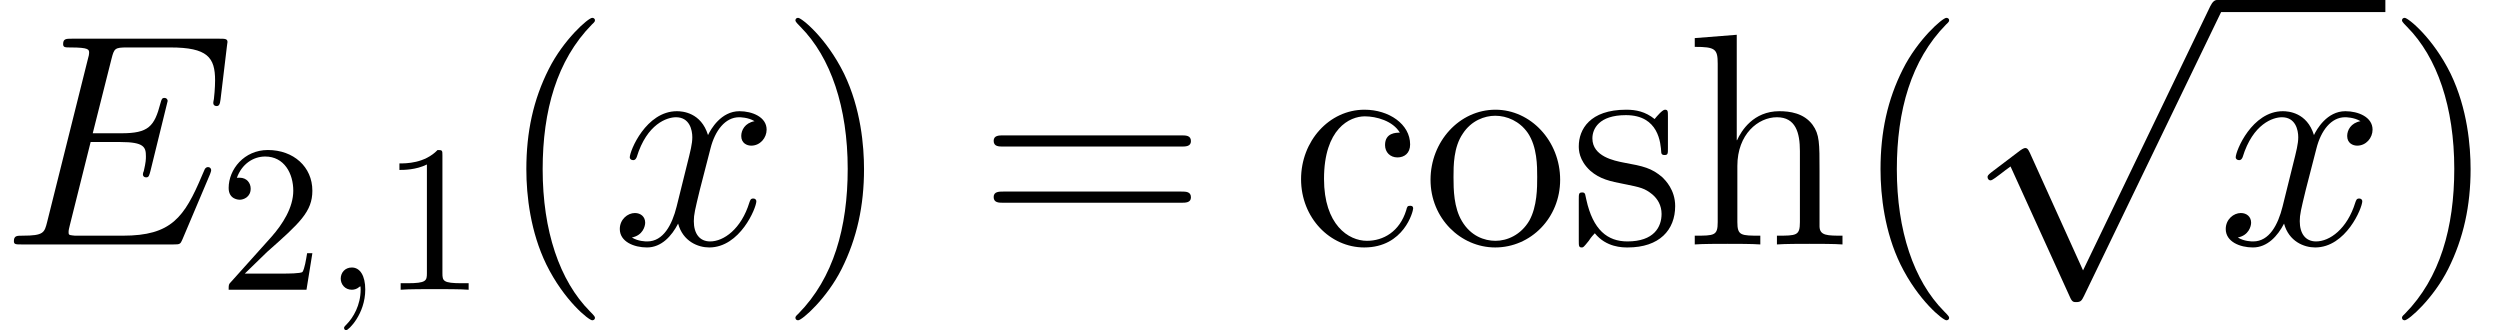
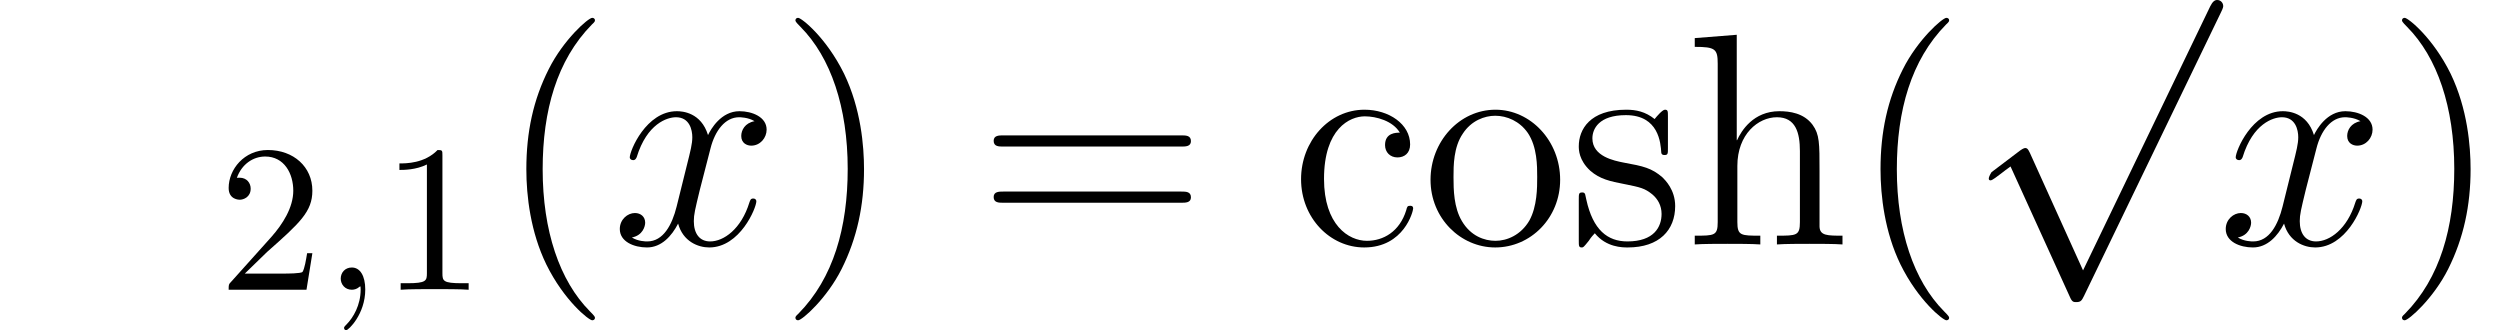
<svg xmlns="http://www.w3.org/2000/svg" xmlns:xlink="http://www.w3.org/1999/xlink" height="17.729pt" version="1.1" viewBox="-0.239 -0.23 134.147 17.729" width="134.147pt">
  <defs>
-     <path d="M5.581 12.266L3.056 6.685C2.955 6.456 2.884 6.456 2.841 6.456C2.826 6.456 2.754 6.456 2.597 6.571L1.234 7.603C1.047 7.747 1.047 7.79 1.047 7.833C1.047 7.905 1.09 7.991 1.191 7.991C1.277 7.991 1.521 7.79 1.679 7.675C1.765 7.603 1.98 7.446 2.138 7.331L4.964 13.543C5.064 13.772 5.136 13.772 5.265 13.772C5.48 13.772 5.523 13.686 5.624 13.485L12.137 0C12.237 -0.201 12.237 -0.258 12.237 -0.287C12.237 -0.43 12.123 -0.574 11.95 -0.574C11.836 -0.574 11.735 -0.502 11.62 -0.273L5.581 12.266Z" id="g0-112" />
+     <path d="M5.581 12.266L3.056 6.685C2.955 6.456 2.884 6.456 2.841 6.456C2.826 6.456 2.754 6.456 2.597 6.571L1.234 7.603C1.047 7.905 1.09 7.991 1.191 7.991C1.277 7.991 1.521 7.79 1.679 7.675C1.765 7.603 1.98 7.446 2.138 7.331L4.964 13.543C5.064 13.772 5.136 13.772 5.265 13.772C5.48 13.772 5.523 13.686 5.624 13.485L12.137 0C12.237 -0.201 12.237 -0.258 12.237 -0.287C12.237 -0.43 12.123 -0.574 11.95 -0.574C11.836 -0.574 11.735 -0.502 11.62 -0.273L5.581 12.266Z" id="g0-112" />
    <path d="M2.022 -0.01C2.022 -0.667 1.773 -1.056 1.385 -1.056C1.056 -1.056 0.857 -0.807 0.857 -0.528C0.857 -0.259 1.056 0 1.385 0C1.504 0 1.634 -0.04 1.734 -0.13C1.763 -0.149 1.773 -0.159 1.783 -0.159S1.803 -0.149 1.803 -0.01C1.803 0.727 1.455 1.325 1.126 1.654C1.016 1.763 1.016 1.783 1.016 1.813C1.016 1.883 1.066 1.923 1.116 1.923C1.225 1.923 2.022 1.156 2.022 -0.01Z" id="g3-59" />
    <path d="M2.929 -6.376C2.929 -6.615 2.929 -6.635 2.7 -6.635C2.082 -5.998 1.205 -5.998 0.887 -5.998V-5.689C1.086 -5.689 1.674 -5.689 2.192 -5.948V-0.787C2.192 -0.428 2.162 -0.309 1.265 -0.309H0.946V0C1.295 -0.03 2.162 -0.03 2.56 -0.03S3.826 -0.03 4.174 0V-0.309H3.856C2.959 -0.309 2.929 -0.418 2.929 -0.787V-6.376Z" id="g4-49" />
    <path d="M1.265 -0.767L2.321 -1.793C3.875 -3.168 4.473 -3.706 4.473 -4.702C4.473 -5.838 3.577 -6.635 2.361 -6.635C1.235 -6.635 0.498 -5.719 0.498 -4.832C0.498 -4.274 0.996 -4.274 1.026 -4.274C1.196 -4.274 1.544 -4.394 1.544 -4.802C1.544 -5.061 1.365 -5.32 1.016 -5.32C0.936 -5.32 0.917 -5.32 0.887 -5.31C1.116 -5.958 1.654 -6.326 2.232 -6.326C3.138 -6.326 3.567 -5.519 3.567 -4.702C3.567 -3.905 3.068 -3.118 2.521 -2.501L0.608 -0.369C0.498 -0.259 0.498 -0.239 0.498 0H4.194L4.473 -1.734H4.224C4.174 -1.435 4.105 -0.996 4.005 -0.847C3.935 -0.767 3.278 -0.767 3.059 -0.767H1.265Z" id="g4-50" />
    <path d="M4.663 3.486C4.663 3.443 4.663 3.414 4.419 3.171C2.984 1.722 2.181 -0.646 2.181 -3.572C2.181 -6.355 2.855 -8.751 4.519 -10.444C4.663 -10.573 4.663 -10.602 4.663 -10.645C4.663 -10.731 4.591 -10.76 4.533 -10.76C4.347 -10.76 3.171 -9.727 2.468 -8.321C1.736 -6.872 1.406 -5.337 1.406 -3.572C1.406 -2.295 1.607 -0.588 2.353 0.947C3.199 2.668 4.376 3.601 4.533 3.601C4.591 3.601 4.663 3.572 4.663 3.486Z" id="g2-40" />
    <path d="M4.046 -3.572C4.046 -4.663 3.902 -6.441 3.099 -8.106C2.252 -9.827 1.076 -10.76 0.918 -10.76C0.861 -10.76 0.789 -10.731 0.789 -10.645C0.789 -10.602 0.789 -10.573 1.033 -10.329C2.468 -8.88 3.271 -6.513 3.271 -3.587C3.271 -0.803 2.597 1.592 0.933 3.285C0.789 3.414 0.789 3.443 0.789 3.486C0.789 3.572 0.861 3.601 0.918 3.601C1.105 3.601 2.281 2.568 2.984 1.162C3.716 -0.301 4.046 -1.851 4.046 -3.572Z" id="g2-41" />
    <path d="M9.684 -4.648C9.885 -4.648 10.143 -4.648 10.143 -4.906C10.143 -5.179 9.899 -5.179 9.684 -5.179H1.234C1.033 -5.179 0.775 -5.179 0.775 -4.921C0.775 -4.648 1.019 -4.648 1.234 -4.648H9.684ZM9.684 -1.98C9.885 -1.98 10.143 -1.98 10.143 -2.238C10.143 -2.511 9.899 -2.511 9.684 -2.511H1.234C1.033 -2.511 0.775 -2.511 0.775 -2.252C0.775 -1.98 1.019 -1.98 1.234 -1.98H9.684Z" id="g2-61" />
    <path d="M5.193 -5.308C5.021 -5.308 4.49 -5.308 4.49 -4.72C4.49 -4.376 4.734 -4.132 5.079 -4.132C5.409 -4.132 5.681 -4.333 5.681 -4.749C5.681 -5.71 4.677 -6.398 3.515 -6.398C1.836 -6.398 0.502 -4.906 0.502 -3.099C0.502 -1.262 1.879 0.143 3.5 0.143C5.394 0.143 5.825 -1.578 5.825 -1.707S5.724 -1.836 5.681 -1.836C5.552 -1.836 5.538 -1.793 5.495 -1.621C5.179 -0.603 4.404 -0.172 3.63 -0.172C2.754 -0.172 1.592 -0.933 1.592 -3.113C1.592 -5.495 2.812 -6.083 3.529 -6.083C4.074 -6.083 4.863 -5.868 5.193 -5.308Z" id="g2-99" />
    <path d="M6.384 -3.486C6.384 -4.82 6.384 -5.222 6.054 -5.681C5.638 -6.241 4.964 -6.327 4.476 -6.327C3.242 -6.327 2.668 -5.394 2.468 -4.949H2.453V-9.956L0.459 -9.798V-9.382C1.435 -9.382 1.549 -9.282 1.549 -8.579V-1.062C1.549 -0.416 1.392 -0.416 0.459 -0.416V0C0.832 -0.029 1.607 -0.029 2.008 -0.029C2.425 -0.029 3.199 -0.029 3.572 0V-0.416C2.654 -0.416 2.482 -0.416 2.482 -1.062V-3.73C2.482 -5.236 3.472 -6.04 4.361 -6.04S5.452 -5.308 5.452 -4.433V-1.062C5.452 -0.416 5.294 -0.416 4.361 -0.416V0C4.734 -0.029 5.509 -0.029 5.911 -0.029C6.327 -0.029 7.101 -0.029 7.474 0V-0.416C6.757 -0.416 6.398 -0.416 6.384 -0.846V-3.486Z" id="g2-104" />
    <path d="M6.585 -3.07C6.585 -4.921 5.179 -6.398 3.515 -6.398C1.793 -6.398 0.43 -4.878 0.43 -3.07C0.43 -1.234 1.865 0.143 3.5 0.143C5.193 0.143 6.585 -1.262 6.585 -3.07ZM3.515 -0.172C2.984 -0.172 2.338 -0.402 1.922 -1.105C1.535 -1.75 1.521 -2.597 1.521 -3.199C1.521 -3.744 1.521 -4.619 1.965 -5.265C2.367 -5.882 2.998 -6.111 3.5 -6.111C4.06 -6.111 4.663 -5.853 5.05 -5.294C5.495 -4.634 5.495 -3.73 5.495 -3.199C5.495 -2.697 5.495 -1.808 5.122 -1.133C4.72 -0.445 4.06 -0.172 3.515 -0.172Z" id="g2-111" />
    <path d="M4.706 -6.068C4.706 -6.327 4.706 -6.398 4.562 -6.398C4.447 -6.398 4.175 -6.083 4.074 -5.954C3.63 -6.312 3.185 -6.398 2.726 -6.398C0.99 -6.398 0.473 -5.452 0.473 -4.663C0.473 -4.505 0.473 -4.003 1.019 -3.5C1.478 -3.099 1.965 -2.998 2.625 -2.869C3.414 -2.711 3.601 -2.668 3.96 -2.381C4.218 -2.166 4.404 -1.851 4.404 -1.449C4.404 -0.832 4.046 -0.143 2.783 -0.143C1.836 -0.143 1.148 -0.689 0.832 -2.123C0.775 -2.381 0.775 -2.396 0.76 -2.41C0.732 -2.468 0.674 -2.468 0.631 -2.468C0.473 -2.468 0.473 -2.396 0.473 -2.138V-0.187C0.473 0.072 0.473 0.143 0.617 0.143C0.689 0.143 0.703 0.129 0.947 -0.172C1.019 -0.273 1.019 -0.301 1.234 -0.531C1.779 0.143 2.554 0.143 2.798 0.143C4.304 0.143 5.05 -0.689 5.05 -1.822C5.05 -2.597 4.576 -3.056 4.447 -3.185C3.931 -3.63 3.544 -3.716 2.597 -3.888C2.166 -3.974 1.119 -4.175 1.119 -5.036C1.119 -5.48 1.42 -6.14 2.711 -6.14C4.275 -6.14 4.361 -4.806 4.39 -4.361C4.404 -4.246 4.505 -4.246 4.548 -4.246C4.706 -4.246 4.706 -4.318 4.706 -4.576V-6.068Z" id="g2-115" />
-     <path d="M9.971 -3.328C9.985 -3.371 10.028 -3.472 10.028 -3.529C10.028 -3.601 9.971 -3.673 9.885 -3.673C9.827 -3.673 9.798 -3.658 9.755 -3.615C9.727 -3.601 9.727 -3.572 9.598 -3.285C8.751 -1.277 8.134 -0.416 5.839 -0.416H3.744C3.544 -0.416 3.515 -0.416 3.429 -0.43C3.271 -0.445 3.257 -0.473 3.257 -0.588C3.257 -0.689 3.285 -0.775 3.314 -0.904L4.304 -4.863H5.724C6.843 -4.863 6.929 -4.619 6.929 -4.189C6.929 -4.046 6.929 -3.917 6.829 -3.486C6.8 -3.429 6.786 -3.371 6.786 -3.328C6.786 -3.228 6.857 -3.185 6.944 -3.185C7.073 -3.185 7.087 -3.285 7.144 -3.486L7.962 -6.814C7.962 -6.886 7.905 -6.958 7.819 -6.958C7.69 -6.958 7.675 -6.901 7.618 -6.7C7.331 -5.595 7.044 -5.279 5.767 -5.279H4.404L5.294 -8.809C5.423 -9.311 5.452 -9.354 6.04 -9.354H8.091C9.856 -9.354 10.214 -8.88 10.214 -7.79C10.214 -7.776 10.214 -7.374 10.157 -6.901C10.143 -6.843 10.128 -6.757 10.128 -6.728C10.128 -6.614 10.2 -6.571 10.286 -6.571C10.387 -6.571 10.444 -6.628 10.473 -6.886L10.774 -9.397C10.774 -9.44 10.803 -9.583 10.803 -9.612C10.803 -9.77 10.674 -9.77 10.415 -9.77H3.414C3.142 -9.77 2.998 -9.77 2.998 -9.512C2.998 -9.354 3.099 -9.354 3.343 -9.354C4.232 -9.354 4.232 -9.253 4.232 -9.095C4.232 -9.024 4.218 -8.966 4.175 -8.809L2.238 -1.062C2.109 -0.56 2.08 -0.416 1.076 -0.416C0.803 -0.416 0.66 -0.416 0.66 -0.158C0.66 0 0.746 0 1.033 0H8.235C8.55 0 8.565 -0.014 8.665 -0.244L9.971 -3.328Z" id="g1-69" />
    <path d="M6.8 -5.853C6.341 -5.767 6.169 -5.423 6.169 -5.15C6.169 -4.806 6.441 -4.691 6.642 -4.691C7.073 -4.691 7.374 -5.064 7.374 -5.452C7.374 -6.054 6.685 -6.327 6.083 -6.327C5.208 -6.327 4.72 -5.466 4.591 -5.193C4.261 -6.269 3.371 -6.327 3.113 -6.327C1.65 -6.327 0.875 -4.447 0.875 -4.132C0.875 -4.074 0.933 -4.003 1.033 -4.003C1.148 -4.003 1.176 -4.089 1.205 -4.146C1.693 -5.738 2.654 -6.04 3.07 -6.04C3.716 -6.04 3.845 -5.437 3.845 -5.093C3.845 -4.777 3.759 -4.447 3.587 -3.759L3.099 -1.793C2.884 -0.933 2.468 -0.143 1.707 -0.143C1.635 -0.143 1.277 -0.143 0.976 -0.33C1.492 -0.43 1.607 -0.861 1.607 -1.033C1.607 -1.32 1.392 -1.492 1.119 -1.492C0.775 -1.492 0.402 -1.191 0.402 -0.732C0.402 -0.129 1.076 0.143 1.693 0.143C2.381 0.143 2.869 -0.402 3.171 -0.99C3.4 -0.143 4.117 0.143 4.648 0.143C6.111 0.143 6.886 -1.736 6.886 -2.052C6.886 -2.123 6.829 -2.181 6.743 -2.181C6.614 -2.181 6.599 -2.109 6.556 -1.994C6.169 -0.732 5.337 -0.143 4.691 -0.143C4.189 -0.143 3.917 -0.516 3.917 -1.105C3.917 -1.42 3.974 -1.65 4.203 -2.597L4.706 -4.548C4.921 -5.409 5.409 -6.04 6.068 -6.04C6.097 -6.04 6.499 -6.04 6.8 -5.853Z" id="g1-120" />
  </defs>
  <g id="page1" transform="matrix(1.13 0 0 1.13 -63.986 -61.671)">
    <use x="56.413" xlink:href="#g1-69" y="65.98" />
    <use x="66.773" xlink:href="#g4-50" y="68.131" />
    <use x="71.736" xlink:href="#g3-59" y="68.131" />
    <use x="74.493" xlink:href="#g4-49" y="68.131" />
    <use x="80.001" xlink:href="#g2-40" y="65.98" />
    <use x="85.443" xlink:href="#g1-120" y="65.98" />
    <use x="93.396" xlink:href="#g2-41" y="65.98" />
    <use x="102.823" xlink:href="#g2-61" y="65.98" />
    <use x="117.693" xlink:href="#g2-99" y="65.98" />
    <use x="123.913" xlink:href="#g2-111" y="65.98" />
    <use x="130.91" xlink:href="#g2-115" y="65.98" />
    <use x="136.431" xlink:href="#g2-104" y="65.98" />
    <use x="144.305" xlink:href="#g2-40" y="65.98" />
    <use x="149.747" xlink:href="#g0-112" y="54.946" />
-     <rect height="0.574" width="7.982" x="161.702" y="54.372" />
    <use x="161.702" xlink:href="#g1-120" y="65.98" />
    <use x="169.685" xlink:href="#g2-41" y="65.98" />
  </g>
</svg>